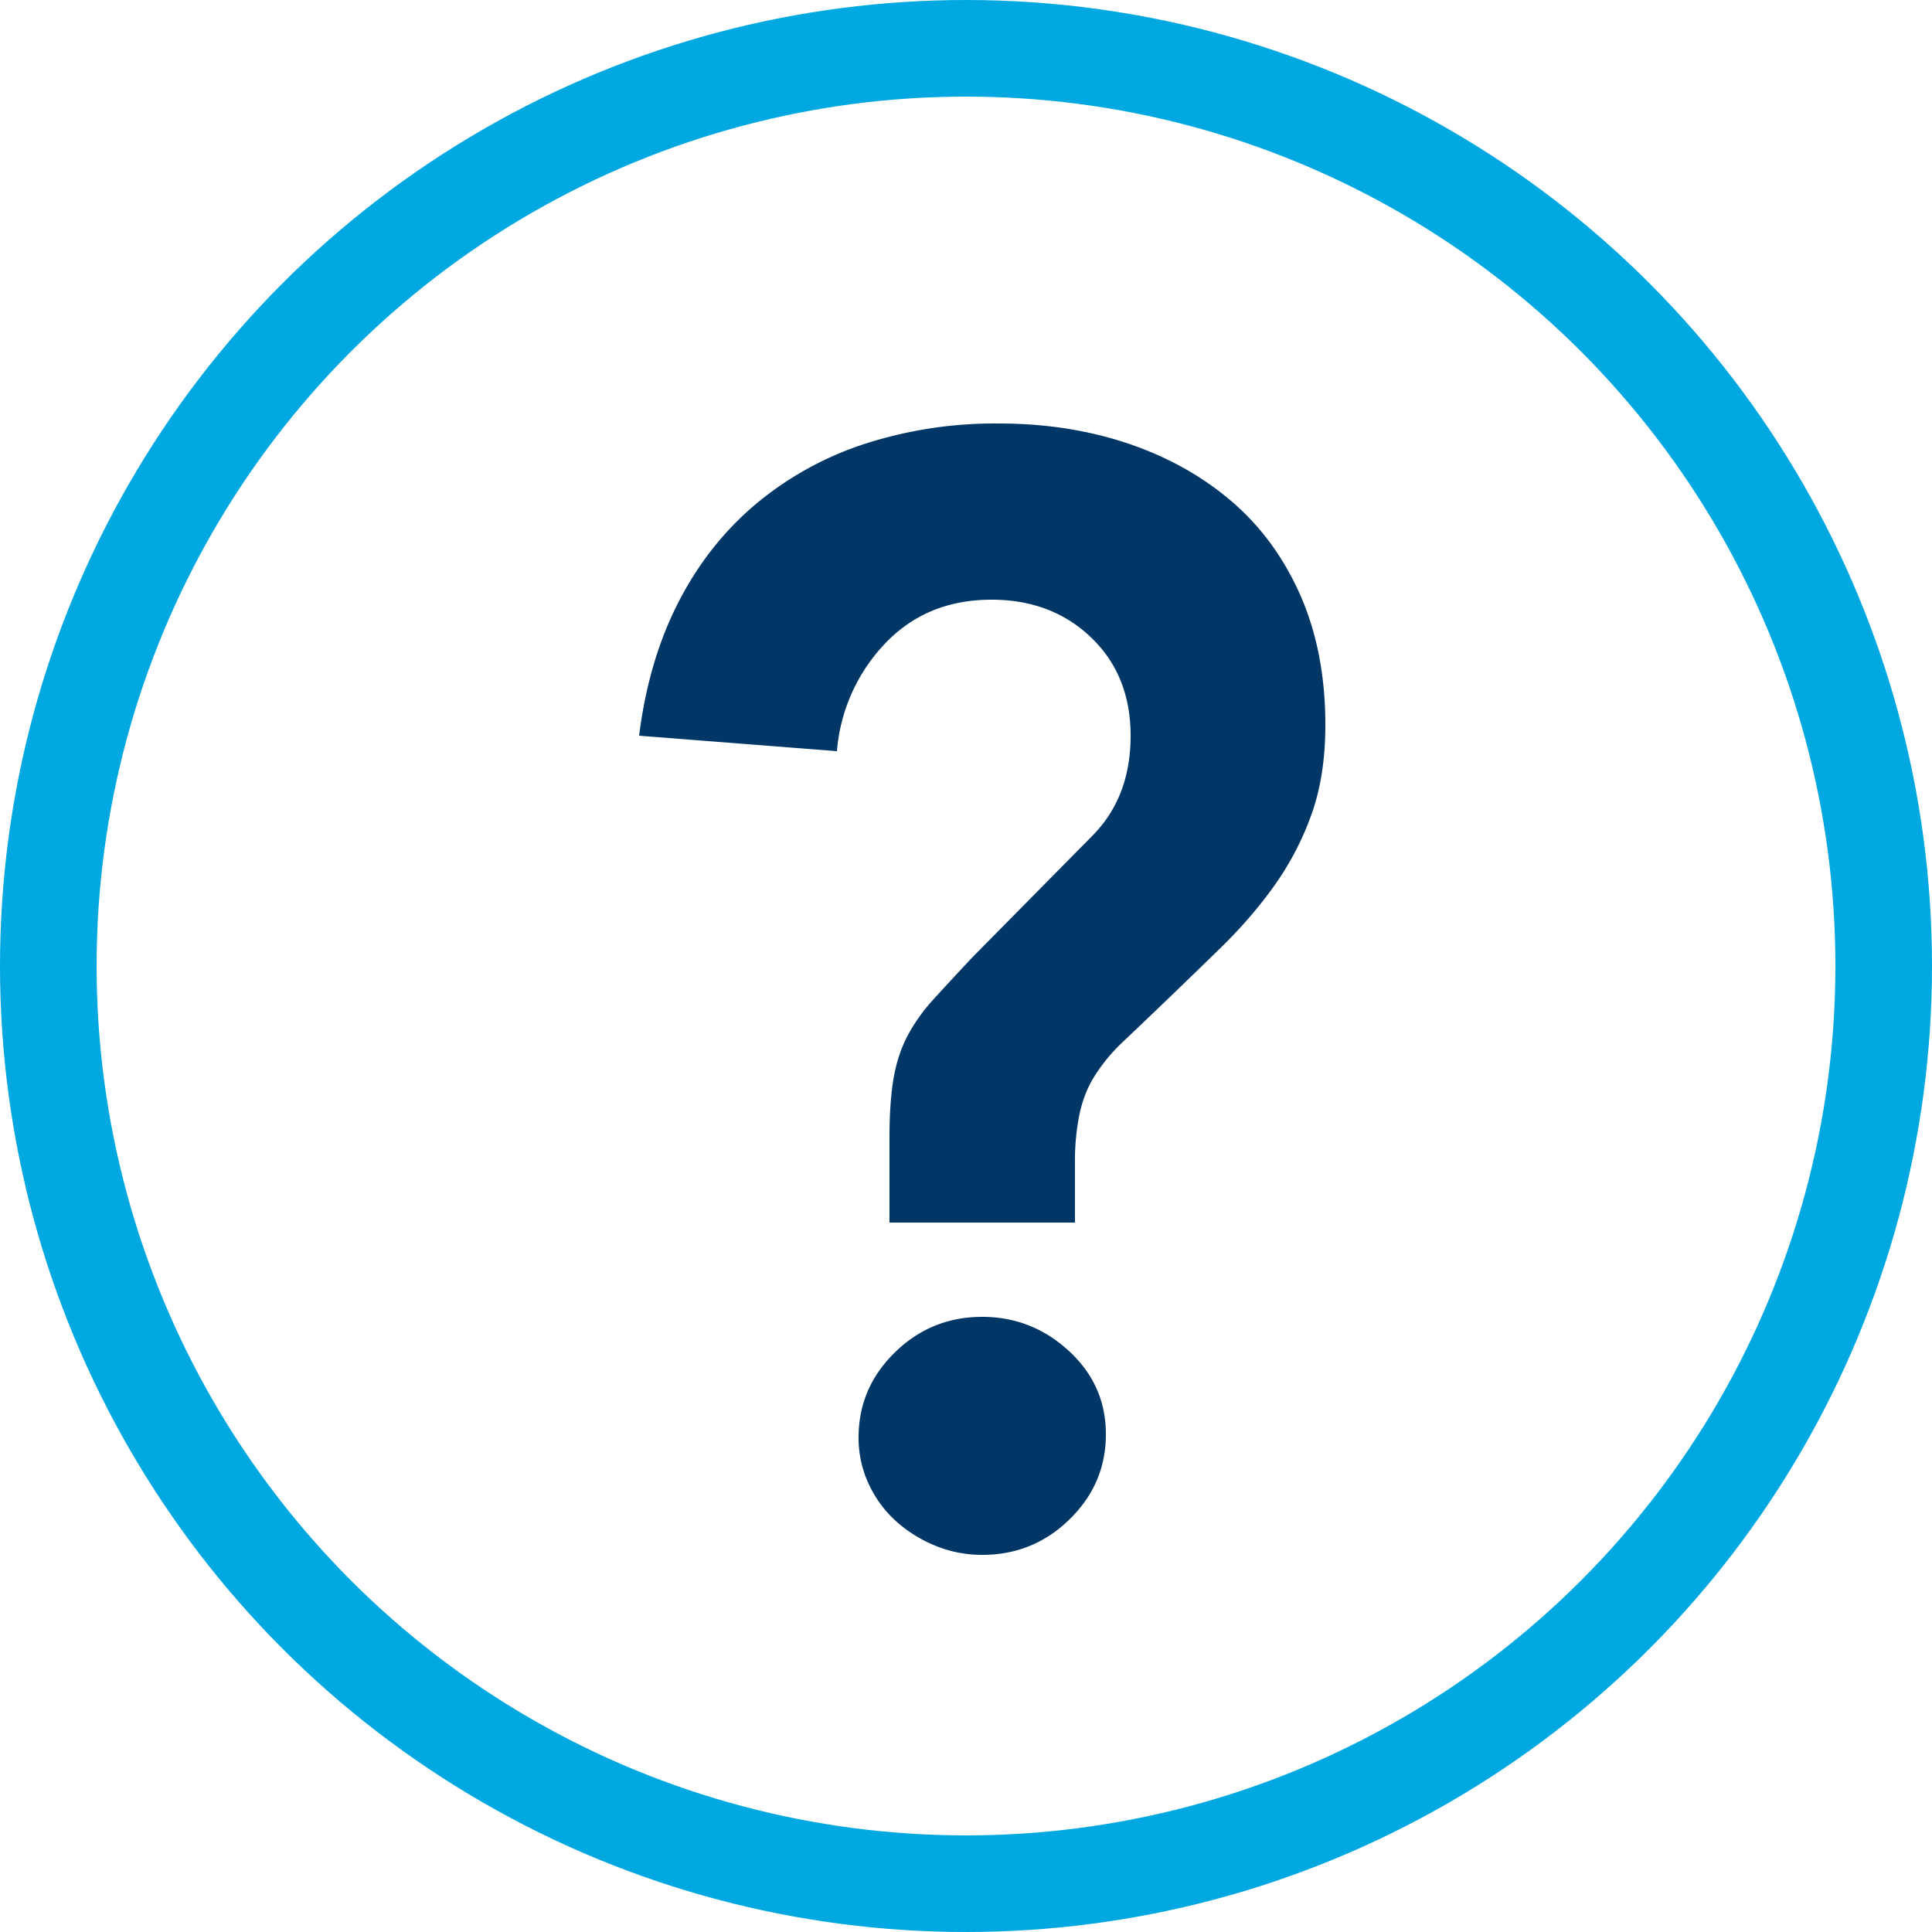
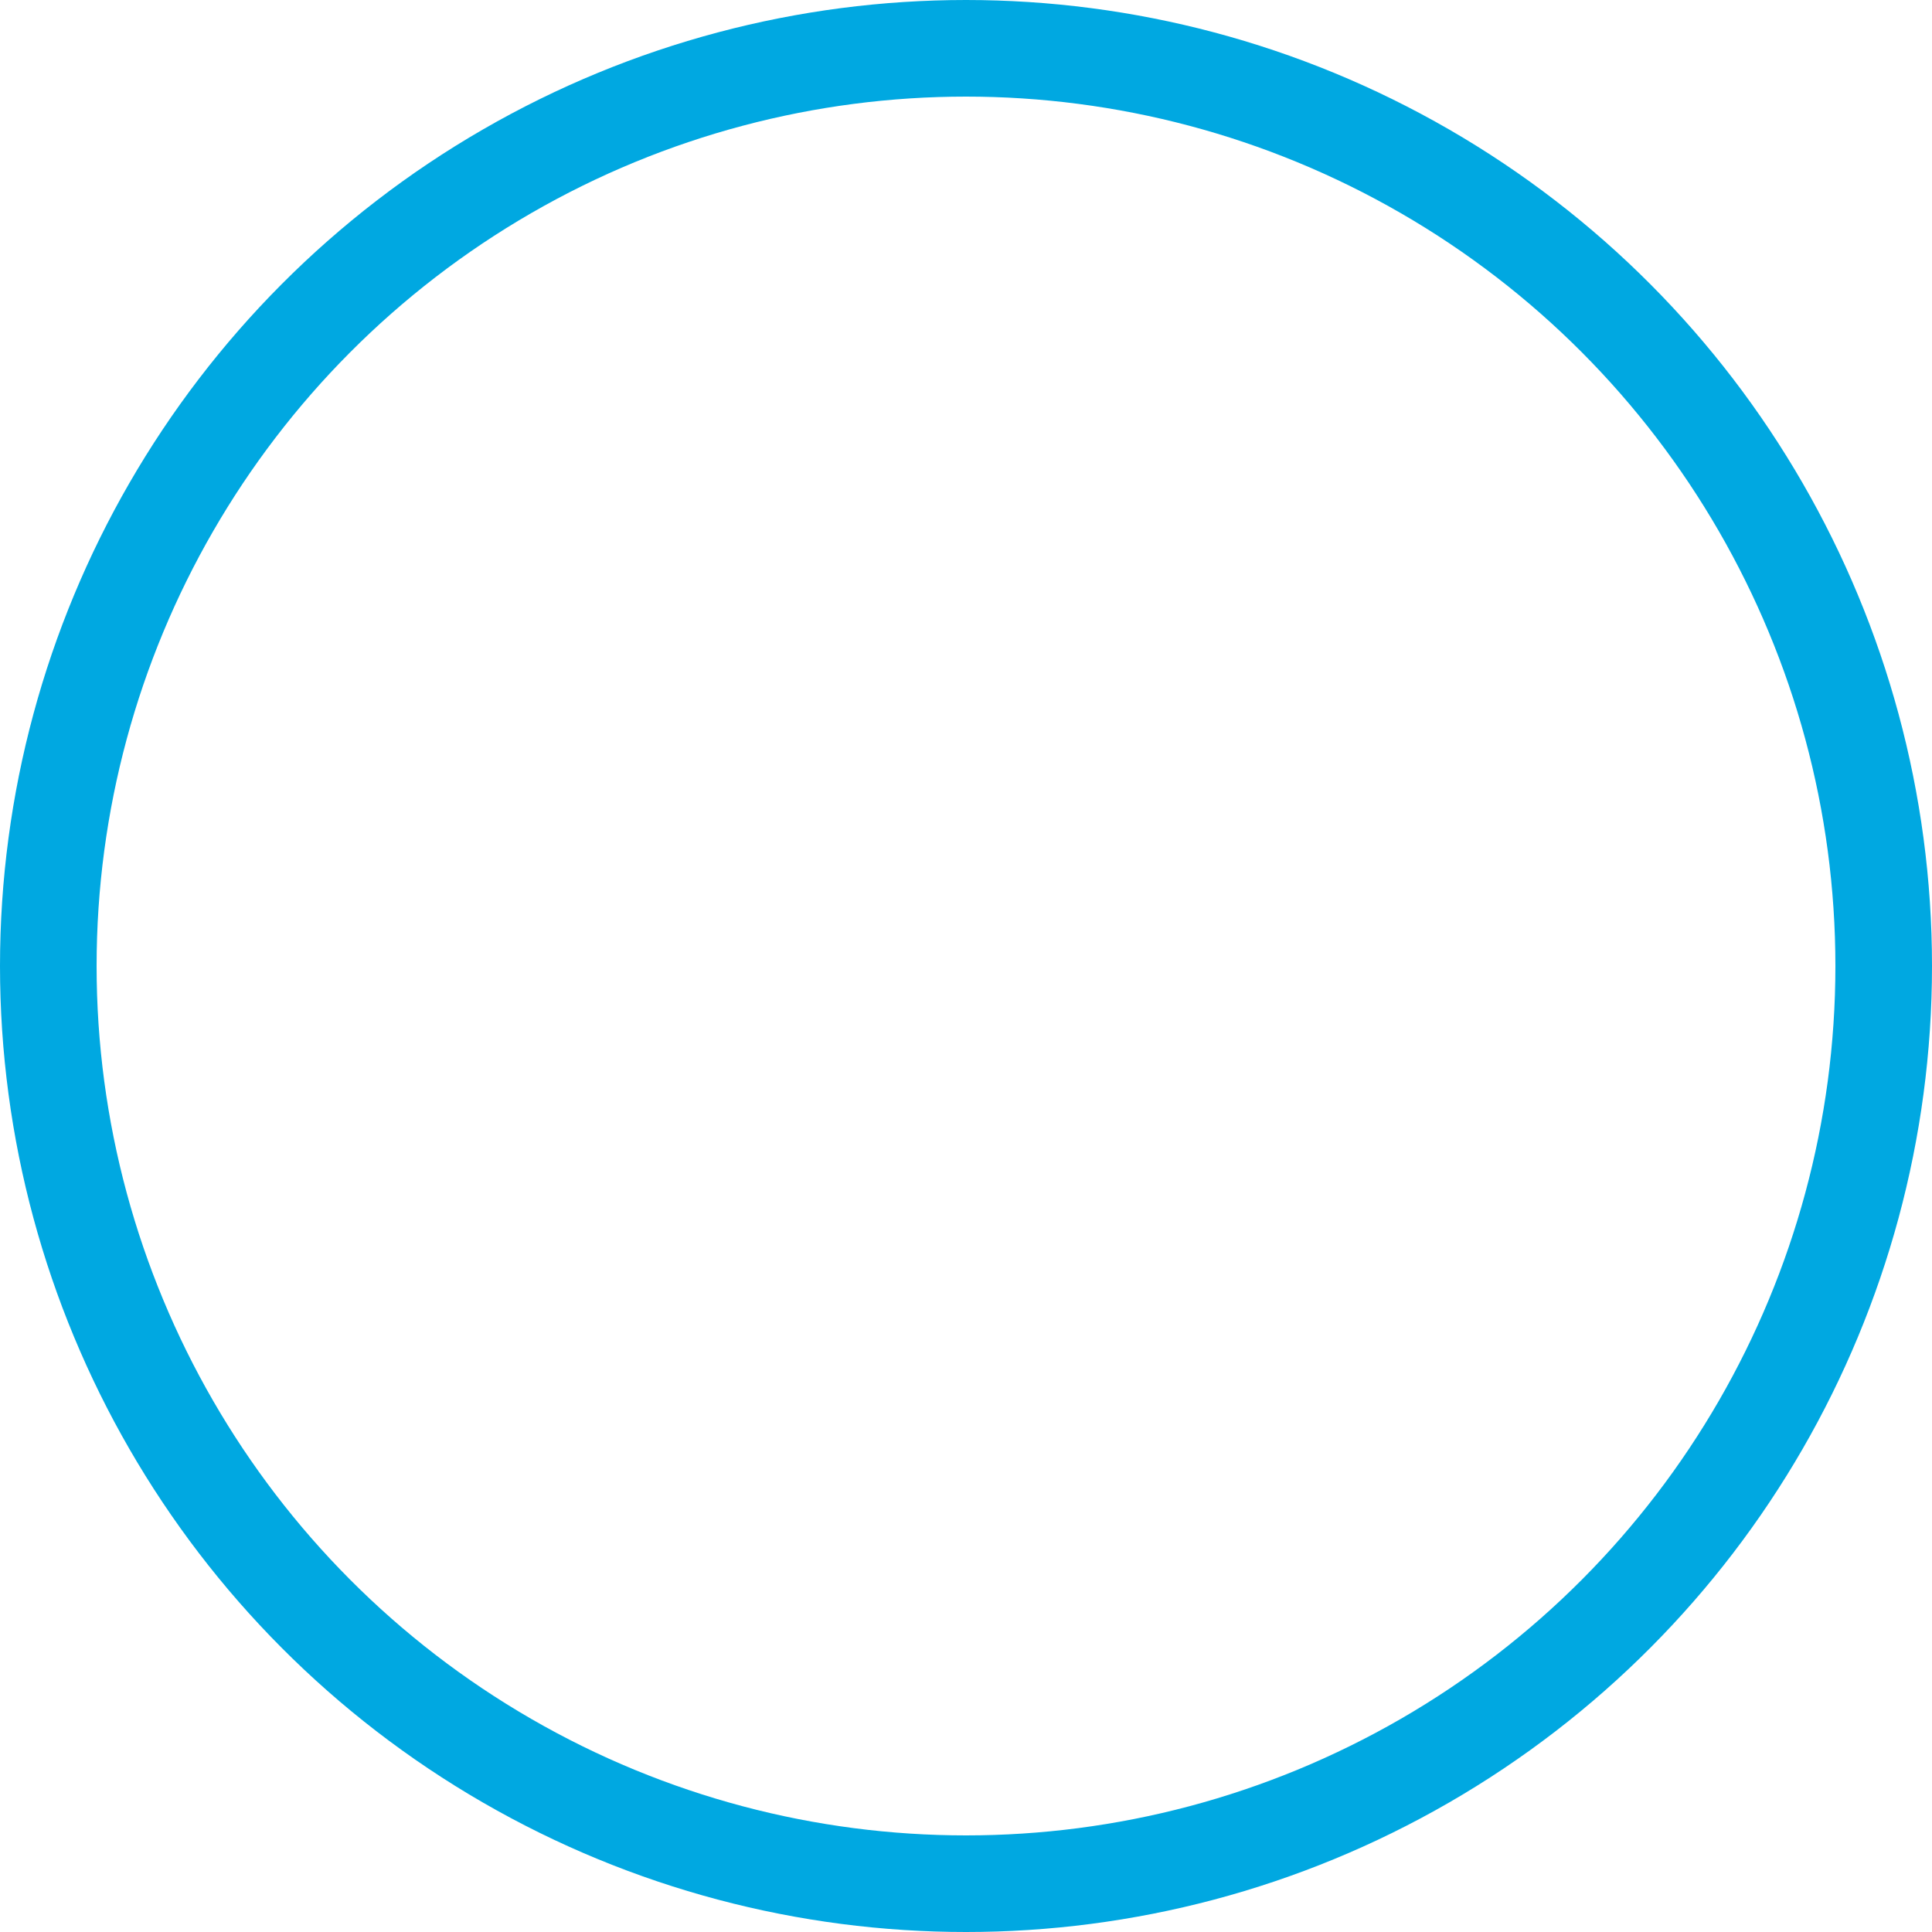
<svg xmlns="http://www.w3.org/2000/svg" viewBox="0 0 20 20">
  <g fill="none" fill-rule="evenodd">
    <circle cx="10" cy="10" r="9.5" stroke="#00A8E1" />
-     <path fill="#003767" d="M9.208 12.656v-.88c0-.235.013-.435.04-.6.027-.165.075-.315.144-.448.07-.133.16-.261.272-.384.112-.123.248-.27.408-.44l1.232-1.248c.267-.267.4-.613.4-1.04 0-.416-.136-.755-.408-1.016-.272-.261-.616-.392-1.032-.392-.448 0-.816.152-1.104.456a1.827 1.827 0 00-.496 1.112l-2.048-.16c.064-.512.197-.968.4-1.368.203-.4.467-.739.792-1.016A3.39 3.39 0 018.936 4.6a4.38 4.38 0 011.408-.216c.48 0 .925.07 1.336.208.41.139.768.339 1.072.6.304.261.541.587.712.976.17.39.256.835.256 1.336 0 .352-.048.661-.144.928a3.018 3.018 0 01-.384.736c-.16.224-.344.437-.552.64a96.906 96.906 0 01-1.048 1.008 1.826 1.826 0 00-.264.328c-.07.112-.12.24-.152.384a2.431 2.431 0 00-.048.52v.608h-1.92zm-.32 2.224c0-.341.125-.635.376-.88.25-.245.552-.368.904-.368.341 0 .64.117.896.352s.384.523.384.864c0 .341-.125.635-.376.88-.25.245-.552.368-.904.368-.17 0-.333-.032-.488-.096a1.392 1.392 0 01-.408-.256 1.19 1.19 0 01-.28-.384 1.12 1.12 0 01-.104-.48z" />
  </g>
</svg>